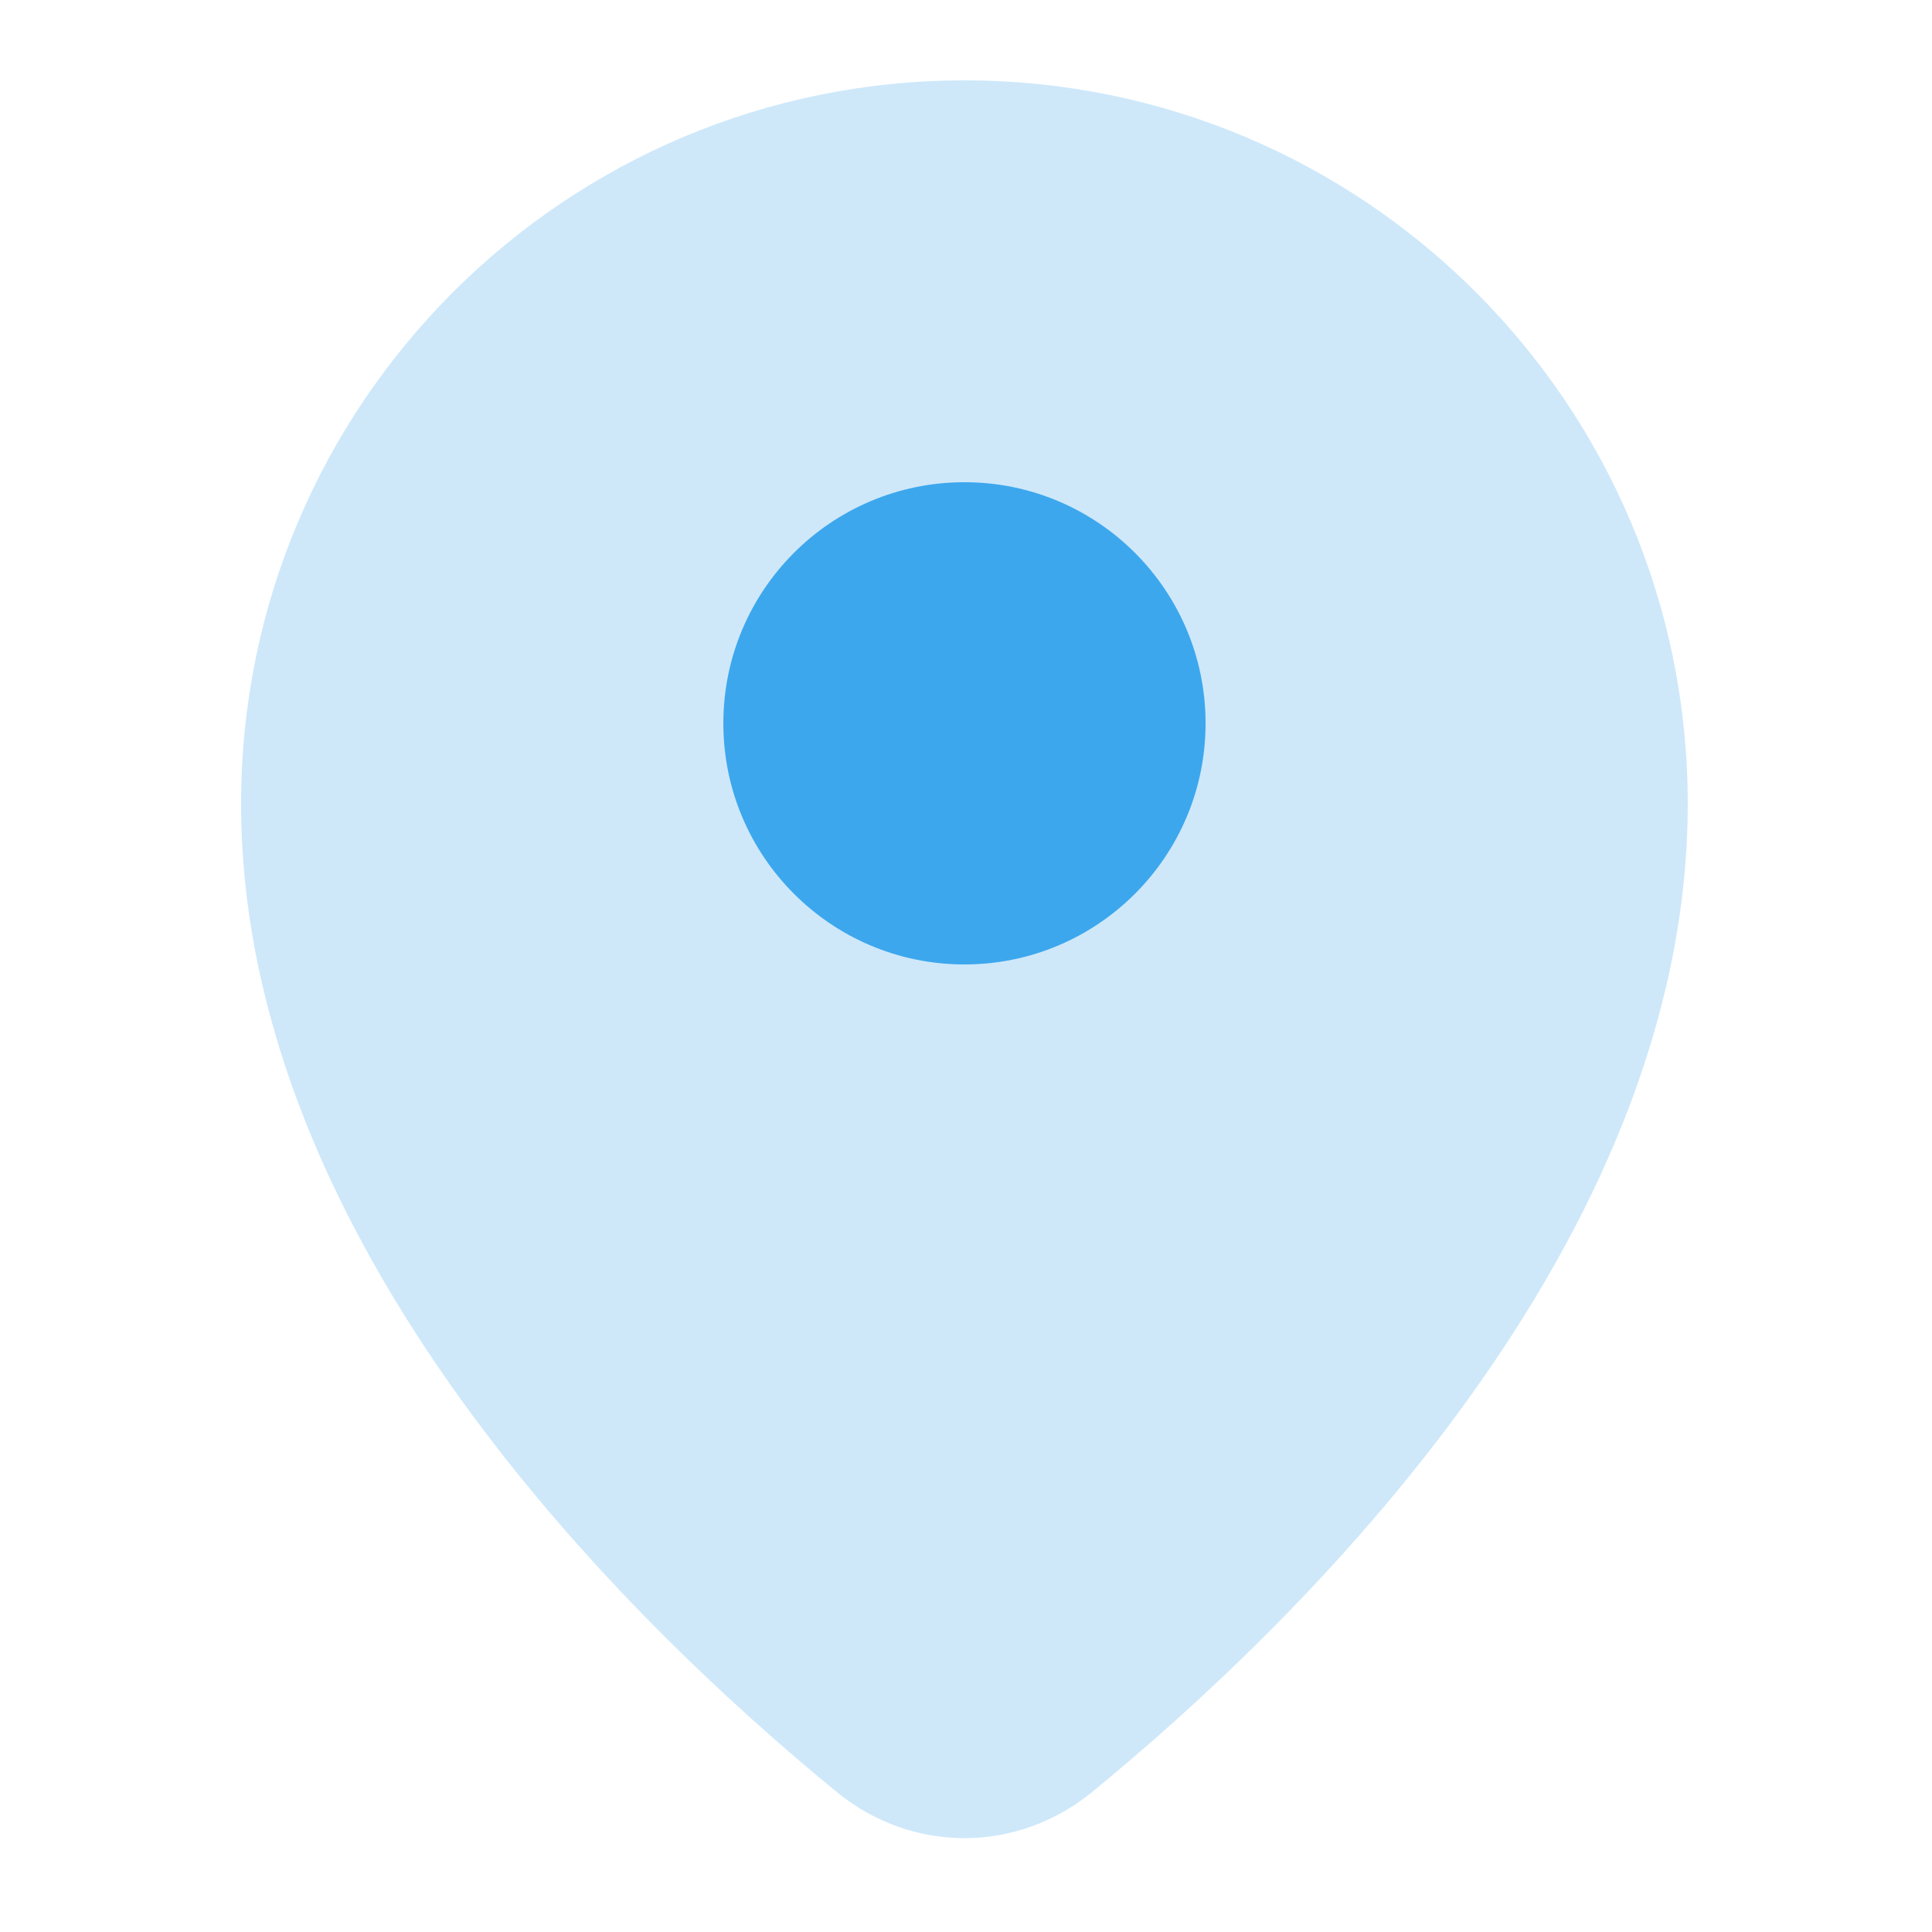
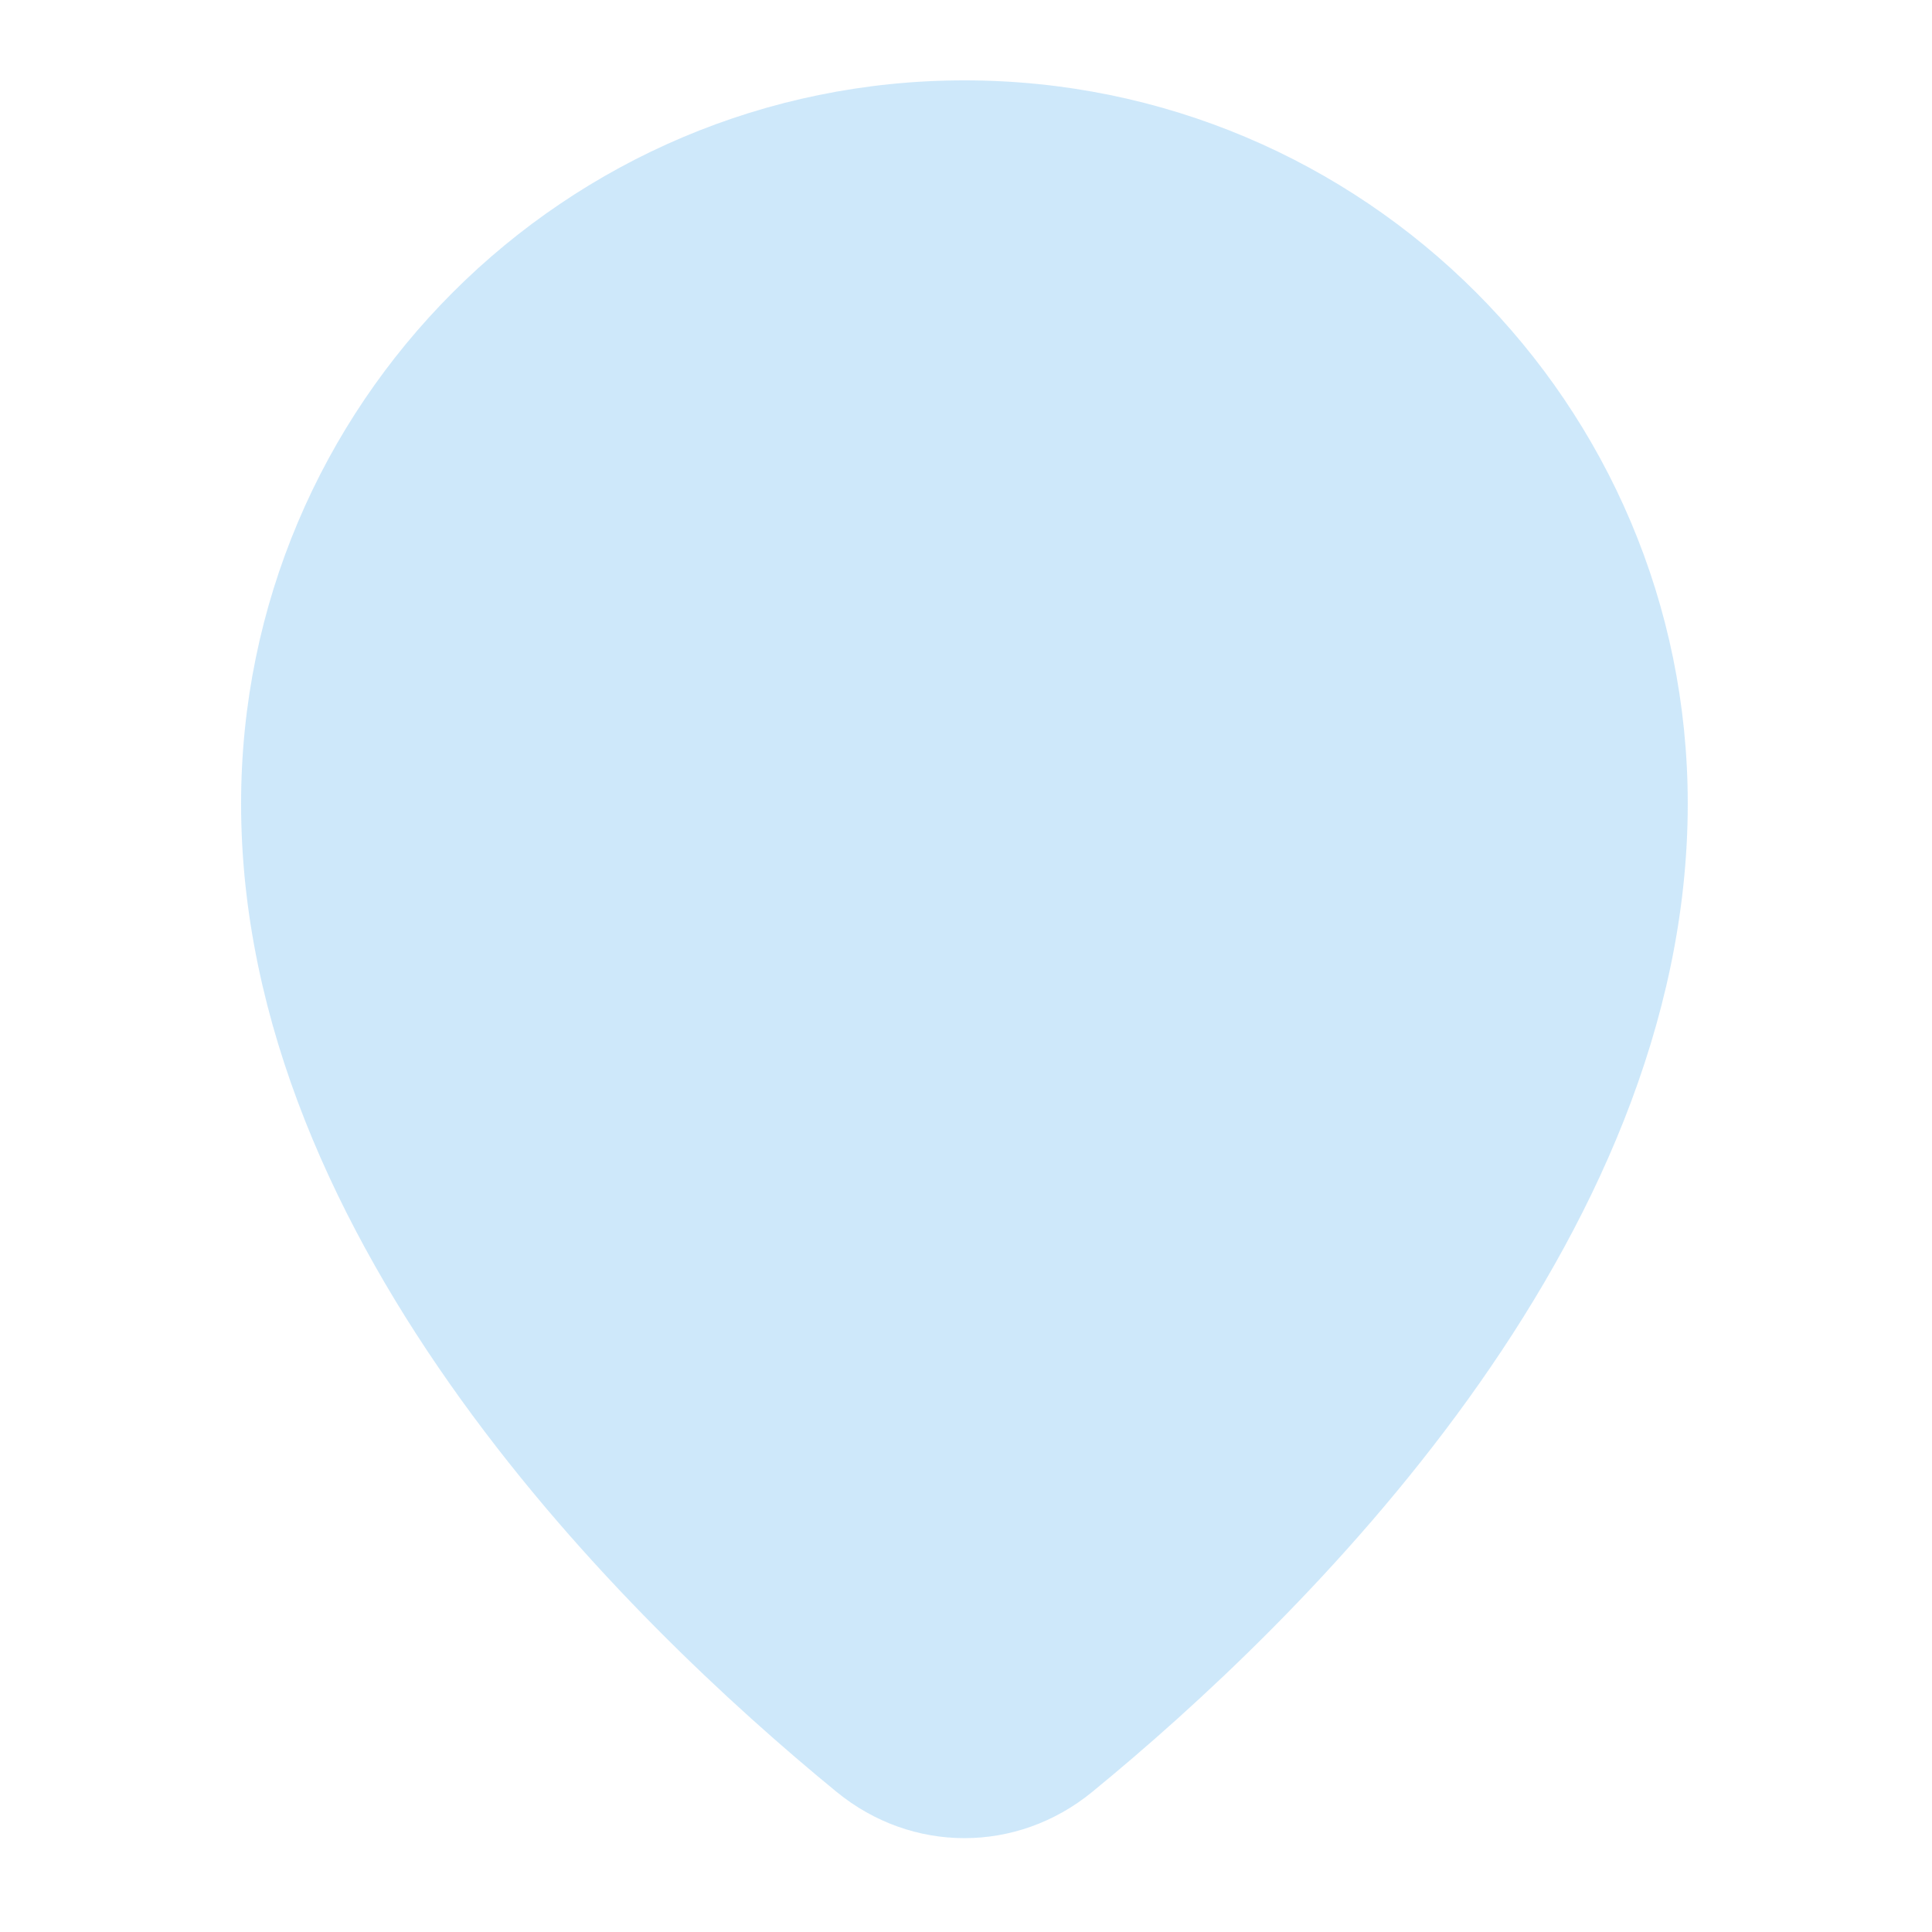
<svg xmlns="http://www.w3.org/2000/svg" width="52" height="52" viewBox="0 0 52 52" fill="none">
  <path opacity="0.25" d="M45.426 21.631C45.426 33.511 34.988 43.651 29.398 48.229C27.371 49.889 24.544 49.889 22.517 48.229C16.927 43.651 6.489 33.511 6.489 21.631C6.489 10.879 15.206 2.163 25.958 2.163C36.71 2.163 45.426 10.879 45.426 21.631Z" fill="#3CA7ED" />
-   <path d="M32.448 19.468C32.448 23.052 29.542 25.958 25.958 25.958C22.374 25.958 19.469 23.052 19.469 19.468C19.469 15.884 22.374 12.979 25.958 12.979C29.542 12.979 32.448 15.884 32.448 19.468Z" fill="#3CA7ED" />
</svg>